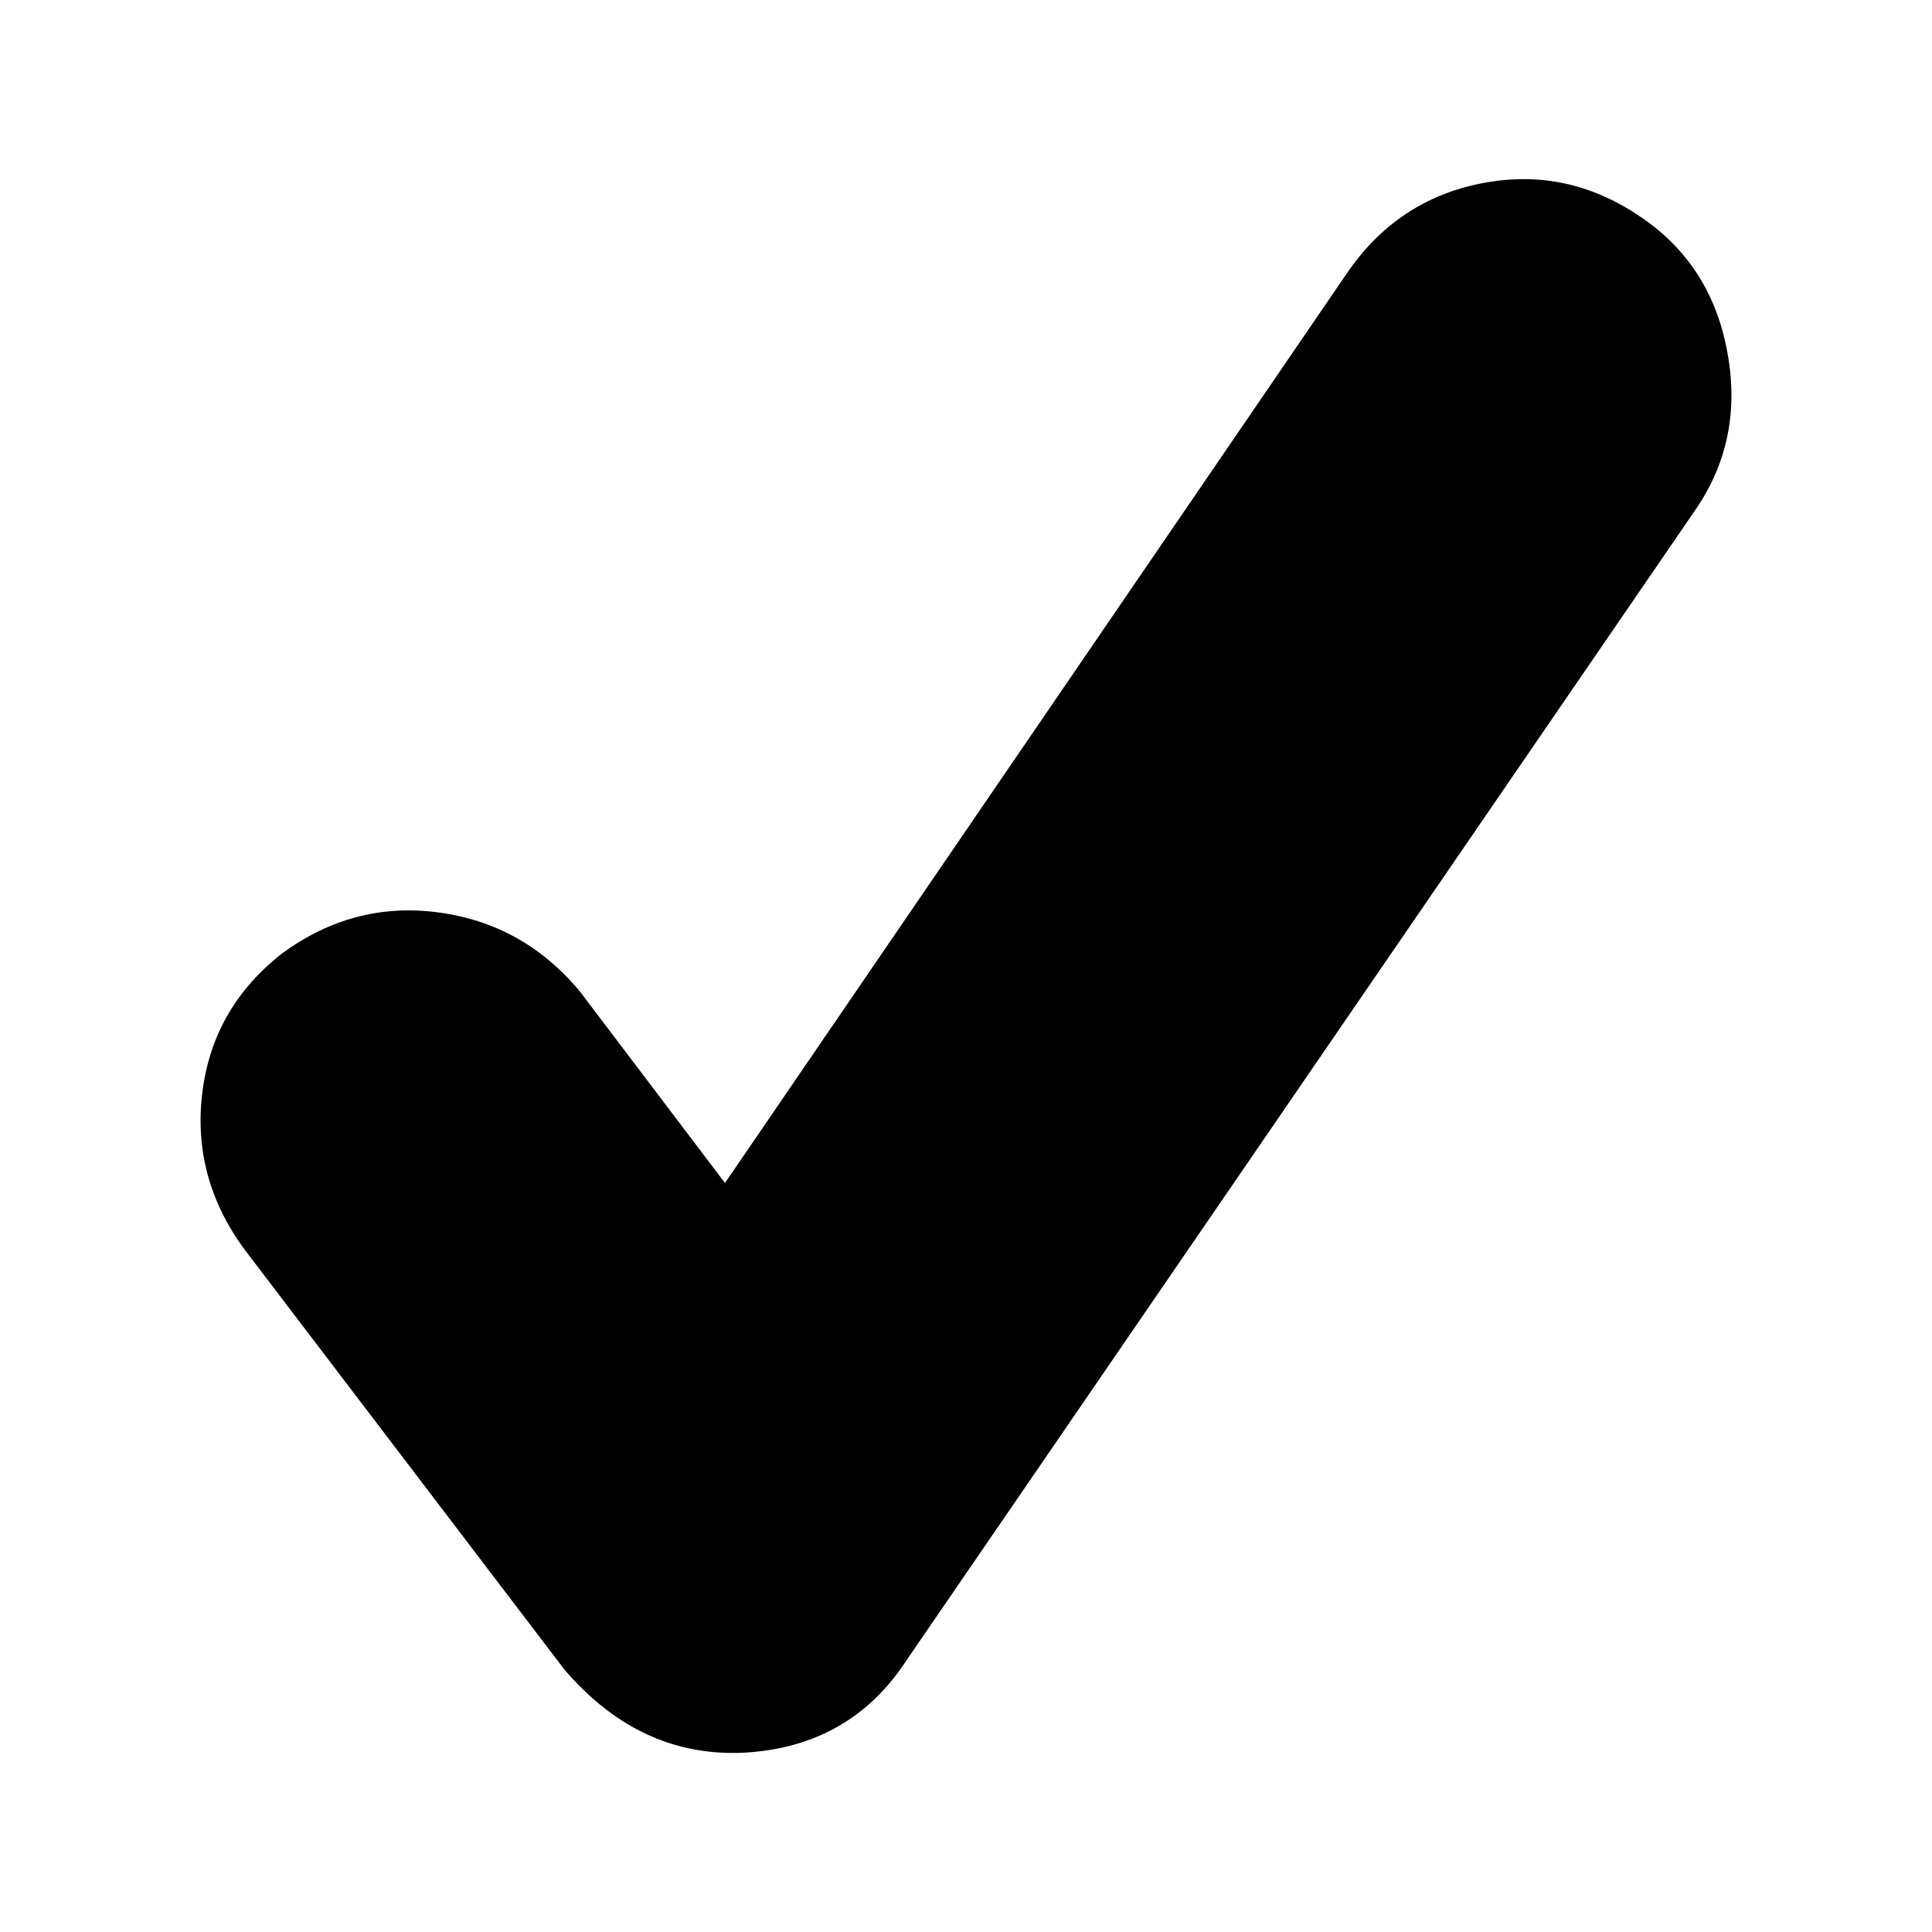
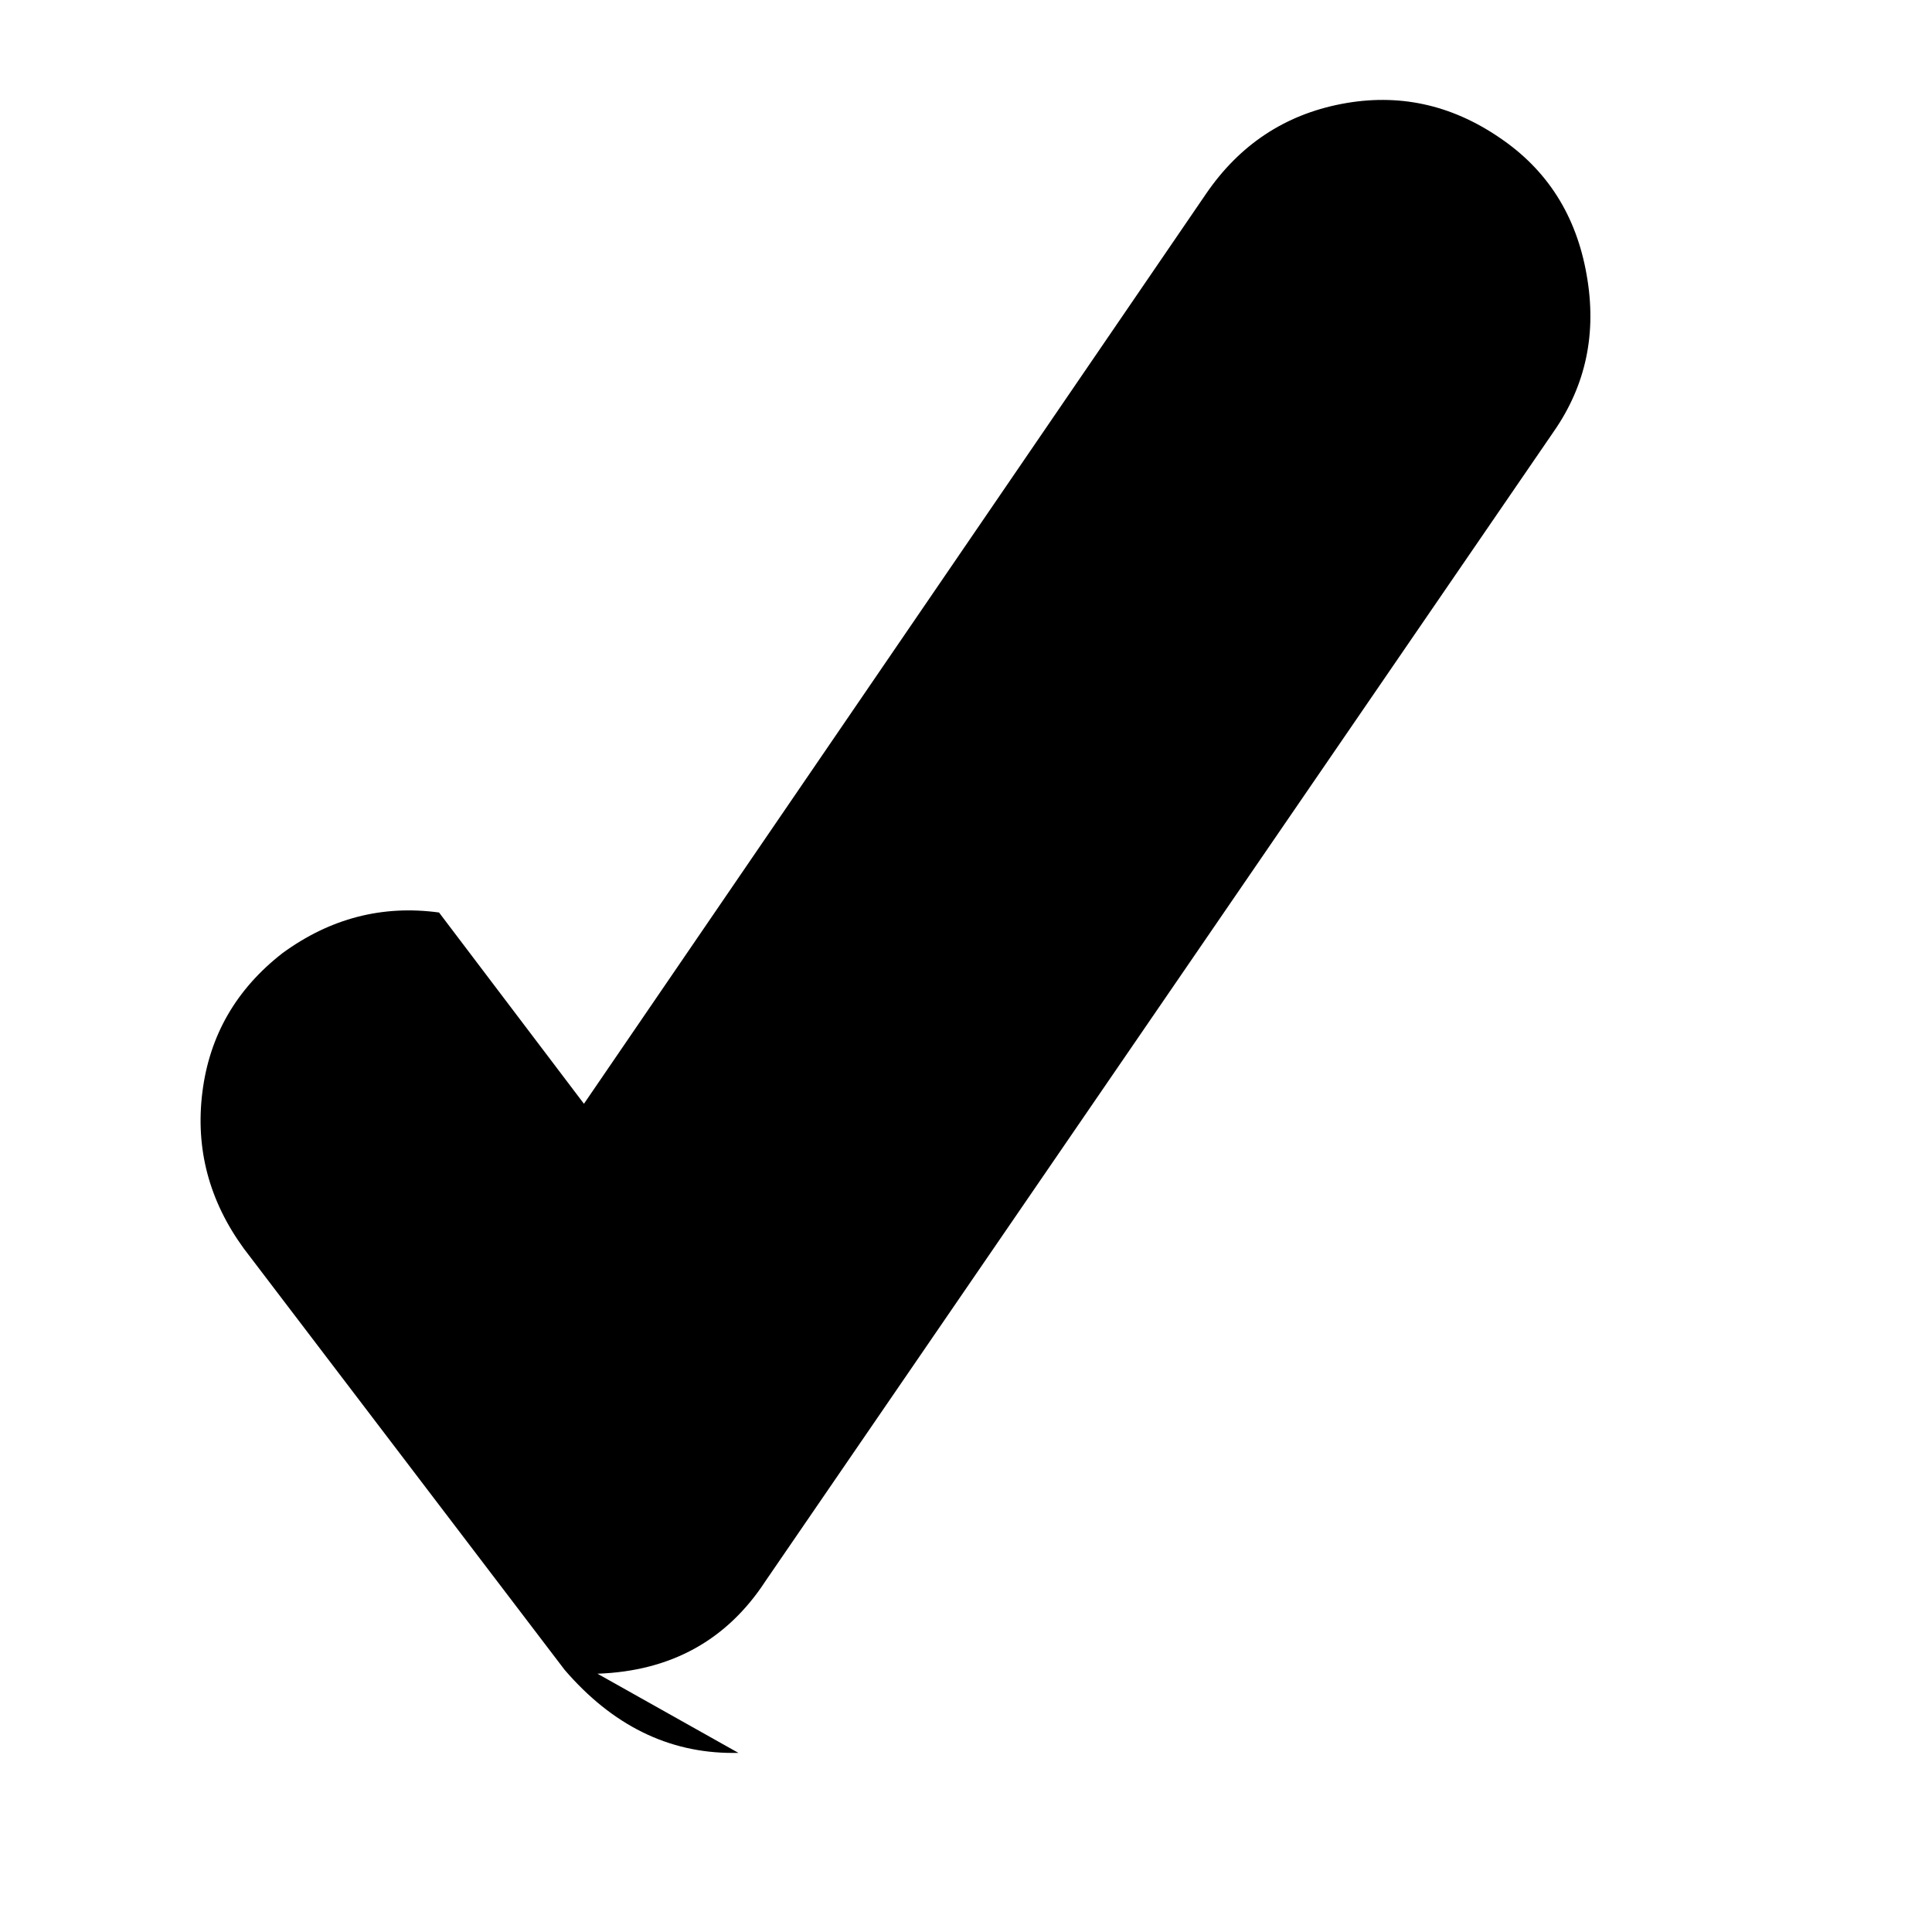
<svg xmlns="http://www.w3.org/2000/svg" version="1.1" width="16" height="16" viewBox="0 0 16 16">
  <title>uniE241</title>
-   <path d="M6.116 14.517h-0.048q-0.8 0-1.392-0.688l-2.656-3.488q-0.432-0.592-0.344-1.296t0.664-1.152q0.592-0.432 1.296-0.336t1.168 0.656l1.2 1.584 5.152-7.536q0.416-0.608 1.12-0.744t1.312 0.28q0.592 0.4 0.72 1.136 0.128 0.72-0.272 1.296l-6.528 9.52q-0.48 0.736-1.392 0.768z" />
+   <path d="M6.116 14.517h-0.048q-0.8 0-1.392-0.688l-2.656-3.488q-0.432-0.592-0.344-1.296t0.664-1.152q0.592-0.432 1.296-0.336l1.2 1.584 5.152-7.536q0.416-0.608 1.12-0.744t1.312 0.28q0.592 0.4 0.72 1.136 0.128 0.72-0.272 1.296l-6.528 9.52q-0.48 0.736-1.392 0.768z" />
</svg>